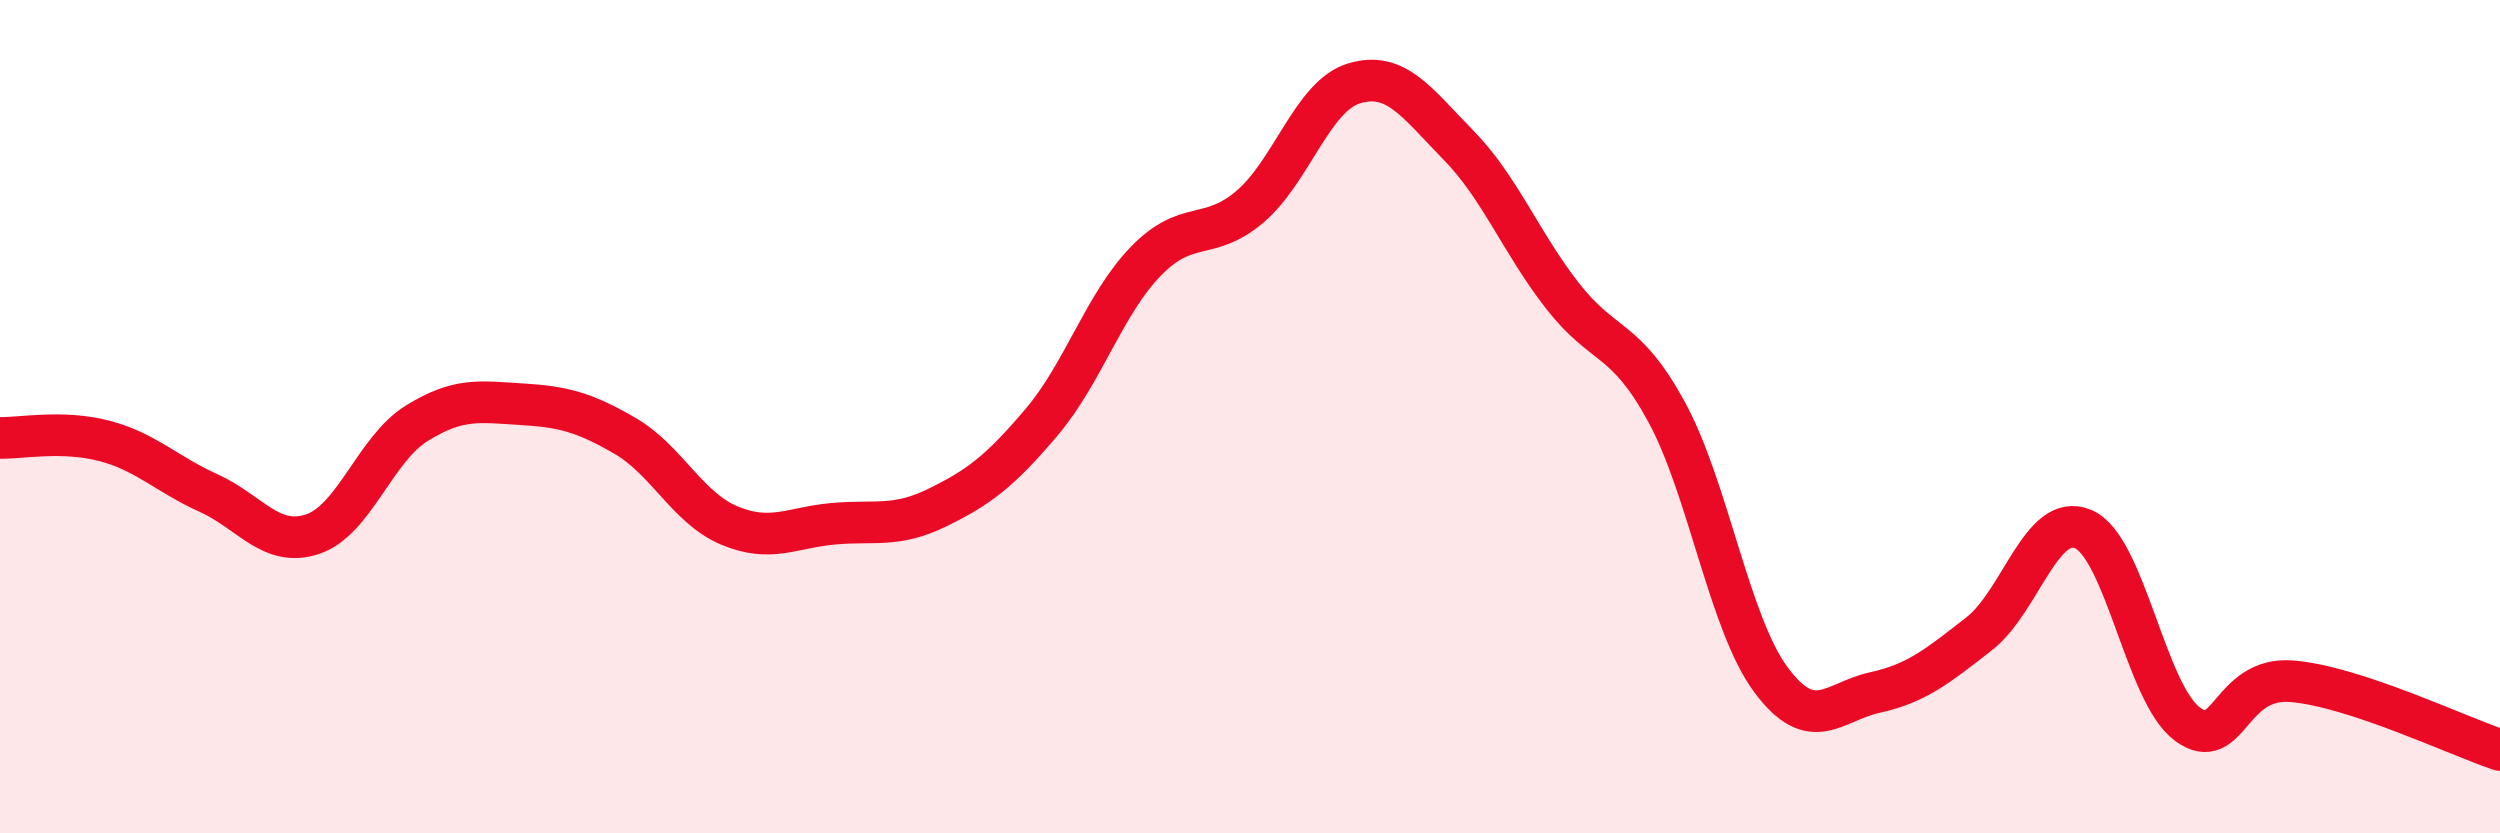
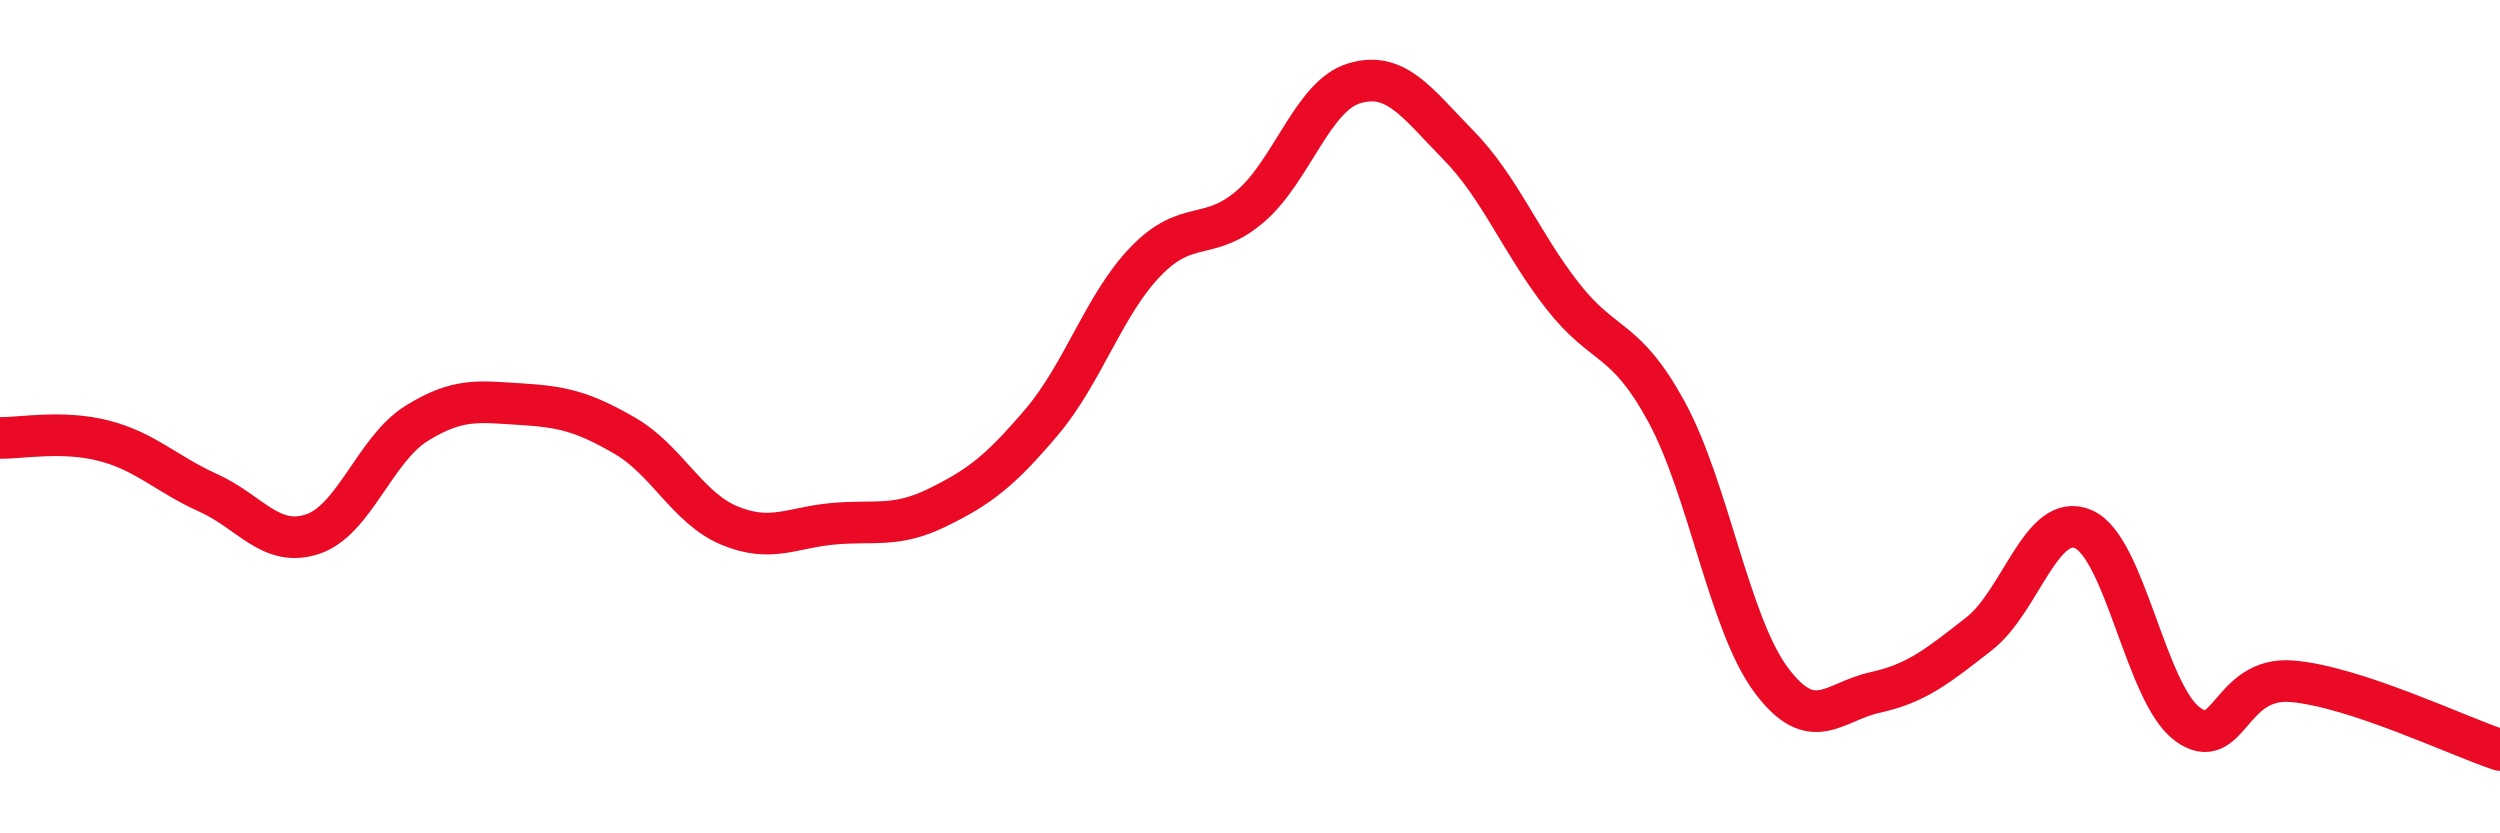
<svg xmlns="http://www.w3.org/2000/svg" width="60" height="20" viewBox="0 0 60 20">
-   <path d="M 0,10.51 C 0.5,10.52 1.5,10.32 2.5,10.58 C 3.5,10.84 4,11.38 5,11.83 C 6,12.28 6.5,13.15 7.5,12.82 C 8.5,12.49 9,10.78 10,10.16 C 11,9.54 11.5,9.64 12.5,9.7 C 13.5,9.76 14,9.88 15,10.46 C 16,11.04 16.5,12.19 17.5,12.61 C 18.5,13.03 19,12.66 20,12.57 C 21,12.48 21.5,12.67 22.5,12.18 C 23.5,11.69 24,11.31 25,10.13 C 26,8.95 26.5,7.3 27.5,6.27 C 28.5,5.24 29,5.81 30,4.96 C 31,4.11 31.5,2.3 32.5,2 C 33.5,1.7 34,2.46 35,3.48 C 36,4.5 36.5,5.82 37.5,7.1 C 38.5,8.38 39,8.05 40,9.89 C 41,11.73 41.5,14.96 42.5,16.31 C 43.5,17.66 44,16.84 45,16.62 C 46,16.4 46.5,15.99 47.5,15.21 C 48.5,14.43 49,12.27 50,12.7 C 51,13.13 51.5,16.65 52.5,17.38 C 53.5,18.11 53.5,16.23 55,16.35 C 56.5,16.47 59,17.67 60,18L60 20L0 20Z" fill="#EB0A25" opacity="0.1" stroke-linecap="round" stroke-linejoin="round" />
  <path d="M 0,10.51 C 0.5,10.52 1.5,10.32 2.5,10.58 C 3.5,10.84 4,11.38 5,11.83 C 6,12.28 6.5,13.15 7.5,12.82 C 8.5,12.49 9,10.78 10,10.16 C 11,9.54 11.5,9.64 12.5,9.7 C 13.5,9.76 14,9.88 15,10.46 C 16,11.04 16.5,12.19 17.5,12.61 C 18.5,13.03 19,12.66 20,12.57 C 21,12.48 21.5,12.67 22.5,12.18 C 23.5,11.69 24,11.31 25,10.13 C 26,8.95 26.5,7.3 27.5,6.27 C 28.5,5.24 29,5.81 30,4.96 C 31,4.11 31.5,2.3 32.5,2 C 33.5,1.7 34,2.46 35,3.48 C 36,4.5 36.5,5.82 37.5,7.1 C 38.5,8.38 39,8.05 40,9.89 C 41,11.73 41.5,14.96 42.5,16.31 C 43.5,17.66 44,16.84 45,16.62 C 46,16.4 46.5,15.99 47.5,15.21 C 48.5,14.43 49,12.27 50,12.7 C 51,13.13 51.5,16.65 52.5,17.38 C 53.5,18.11 53.5,16.23 55,16.35 C 56.5,16.47 59,17.67 60,18" stroke="#EB0A25" stroke-width="1" fill="none" stroke-linecap="round" stroke-linejoin="round" />
</svg>